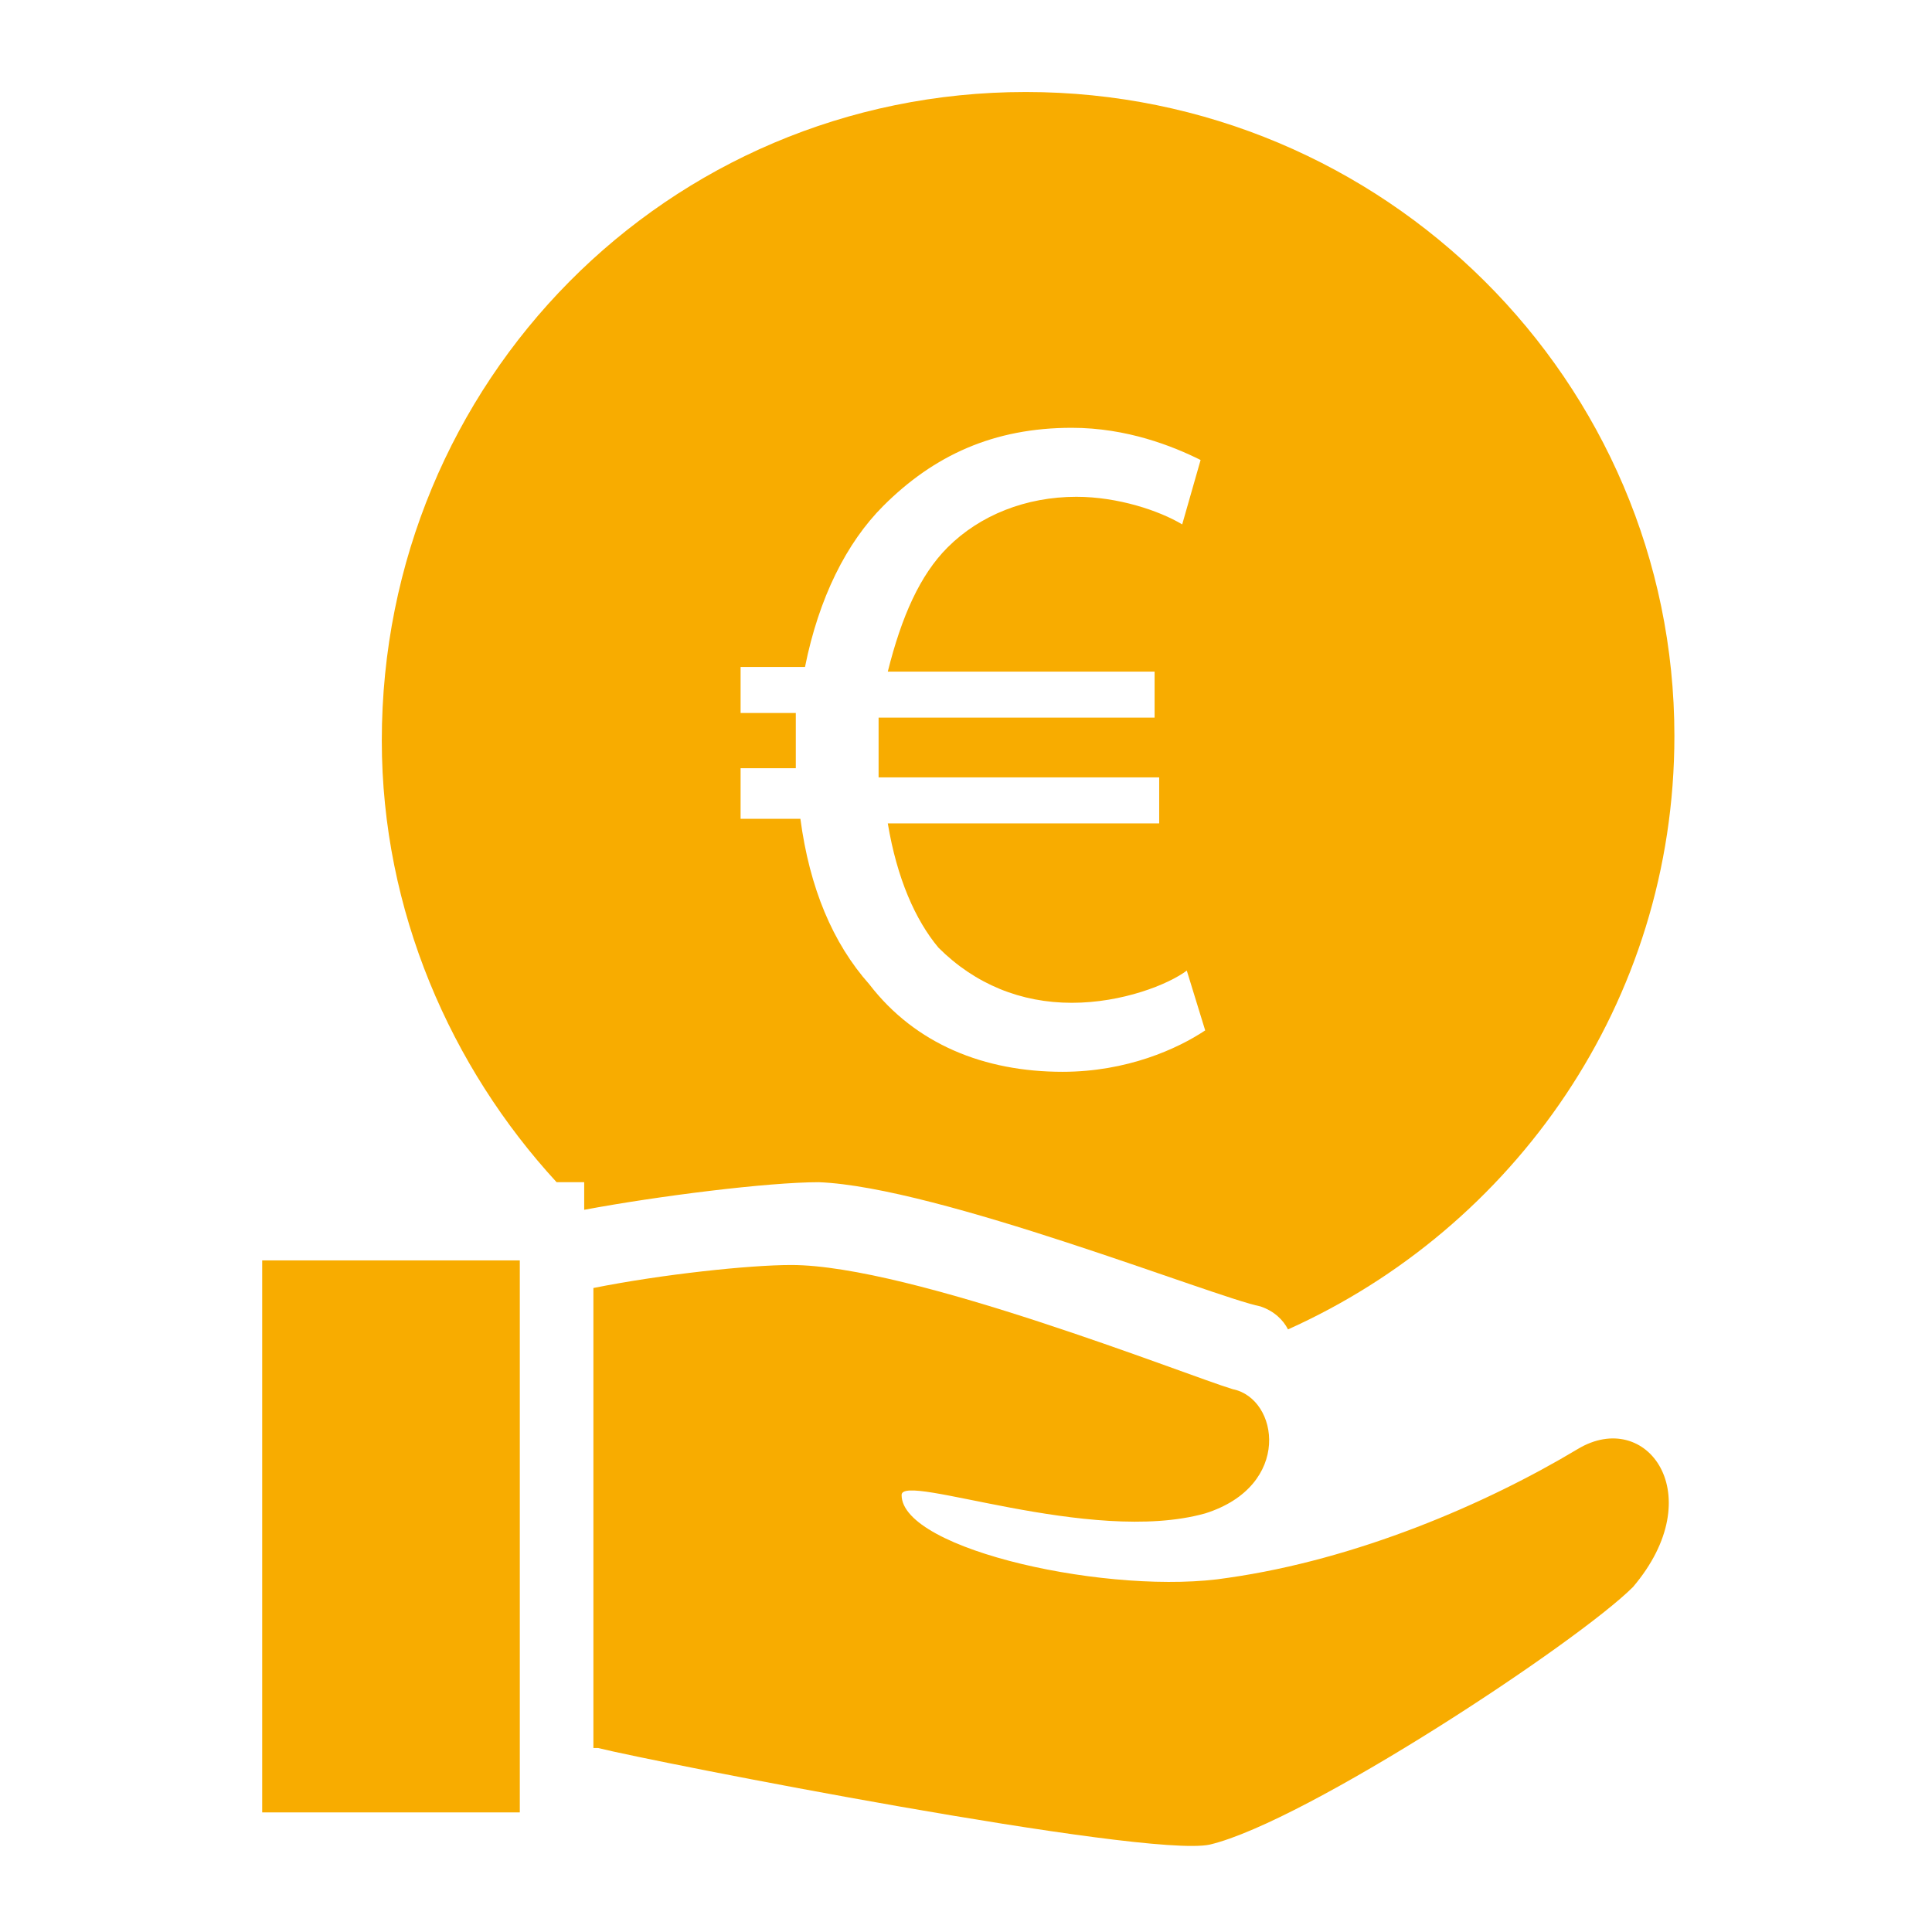
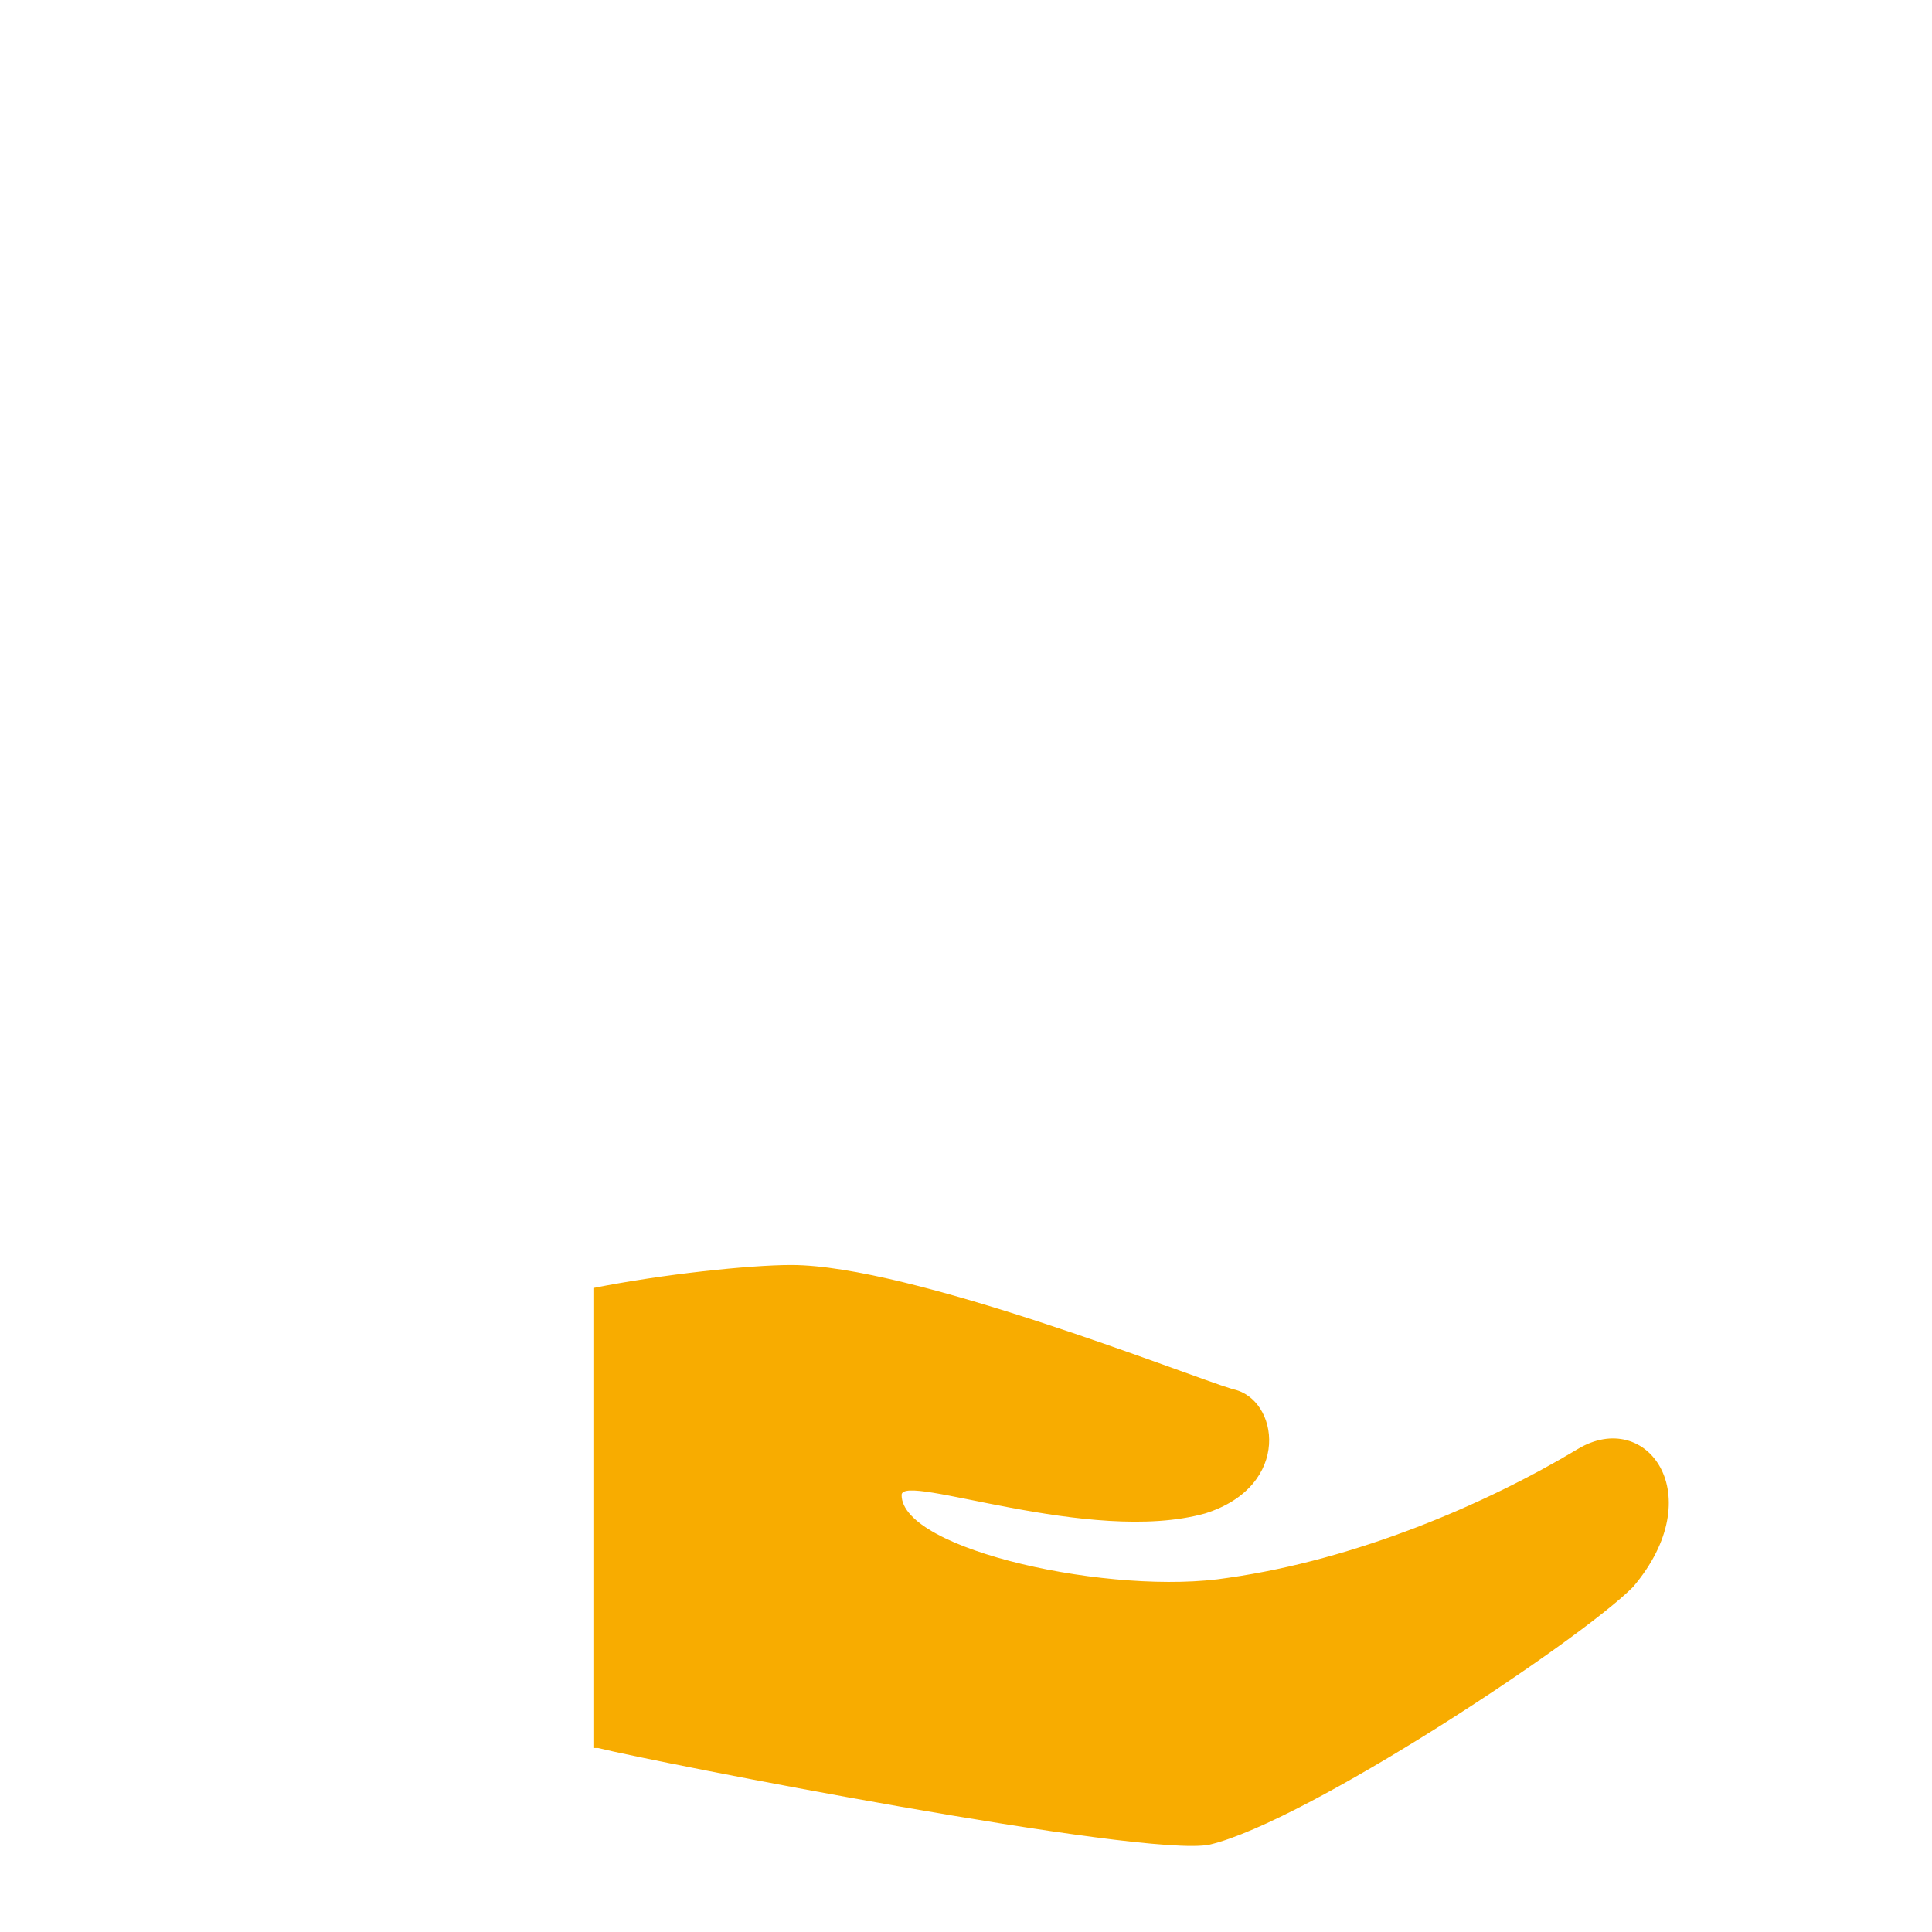
<svg xmlns="http://www.w3.org/2000/svg" version="1.1" id="Calque_1" x="0px" y="0px" viewBox="0 0 42 42" style="enable-background:new 0 0 42 42;" xml:space="preserve">
  <style type="text/css">
	.st0{fill:#F8AC00;}
</style>
  <g>
-     <path class="st0" d="M12.7,25.7v0.6c0,0,0,0,0,0c1.6-0.3,4-0.6,5.1-0.6c2.6,0.1,8.6,2.5,9.6,2.7c0.3,0.1,0.5,0.3,0.6,0.5   c4.9-2.2,8.4-7.1,8.4-12.9C36.4,8.3,30.1,2,22.3,2S8.3,8.3,8.3,16.1c0,3.7,1.5,7.1,3.8,9.6H12.7z M16.1,16.7h1.2c0-0.1,0-0.2,0-0.3   c0-0.3,0-0.6,0-0.9h-1.2v-1h1.4c0.3-1.5,0.9-2.7,1.7-3.5c1.1-1.1,2.4-1.7,4.1-1.7c1.2,0,2.2,0.4,2.8,0.7l-0.4,1.4   c-0.5-0.3-1.4-0.6-2.3-0.6c-1.1,0-2.1,0.4-2.8,1.1c-0.6,0.6-1,1.5-1.3,2.7h5.8v1h-6c0,0.3,0,0.6,0,0.9c0,0.1,0,0.2,0,0.4h6.1v1   h-5.9c0.2,1.2,0.6,2.1,1.1,2.7c0.8,0.8,1.8,1.2,2.9,1.2c1.1,0,2.1-0.4,2.5-0.7l0.4,1.3c-0.6,0.4-1.7,0.9-3.1,0.9   c-1.7,0-3.2-0.6-4.2-1.9c-0.8-0.9-1.3-2.1-1.5-3.6h-1.3L16.1,16.7L16.1,16.7z" />
    <g>
-       <polygon class="st0" points="11.3,38 11.3,28.1 11.3,27.4 5.7,27.4 5.7,39.4 11.3,39.4   " />
      <path class="st0" d="M34.3,31.5c-2,1.2-4.8,2.4-7.6,2.8c-2.5,0.4-7.1-0.6-7.1-1.8c0-0.5,4.1,1.1,6.6,0.4c1.9-0.6,1.6-2.5,0.6-2.7    c-1-0.3-7-2.7-9.6-2.7c-0.9,0-2.8,0.2-4.3,0.5v10c0,0,0,0,0.1,0c1.2,0.3,11.9,2.4,13.3,2.1c2.1-0.5,8-4.4,9.2-5.6    C37.2,32.5,35.8,30.6,34.3,31.5z" />
    </g>
  </g>
</svg>